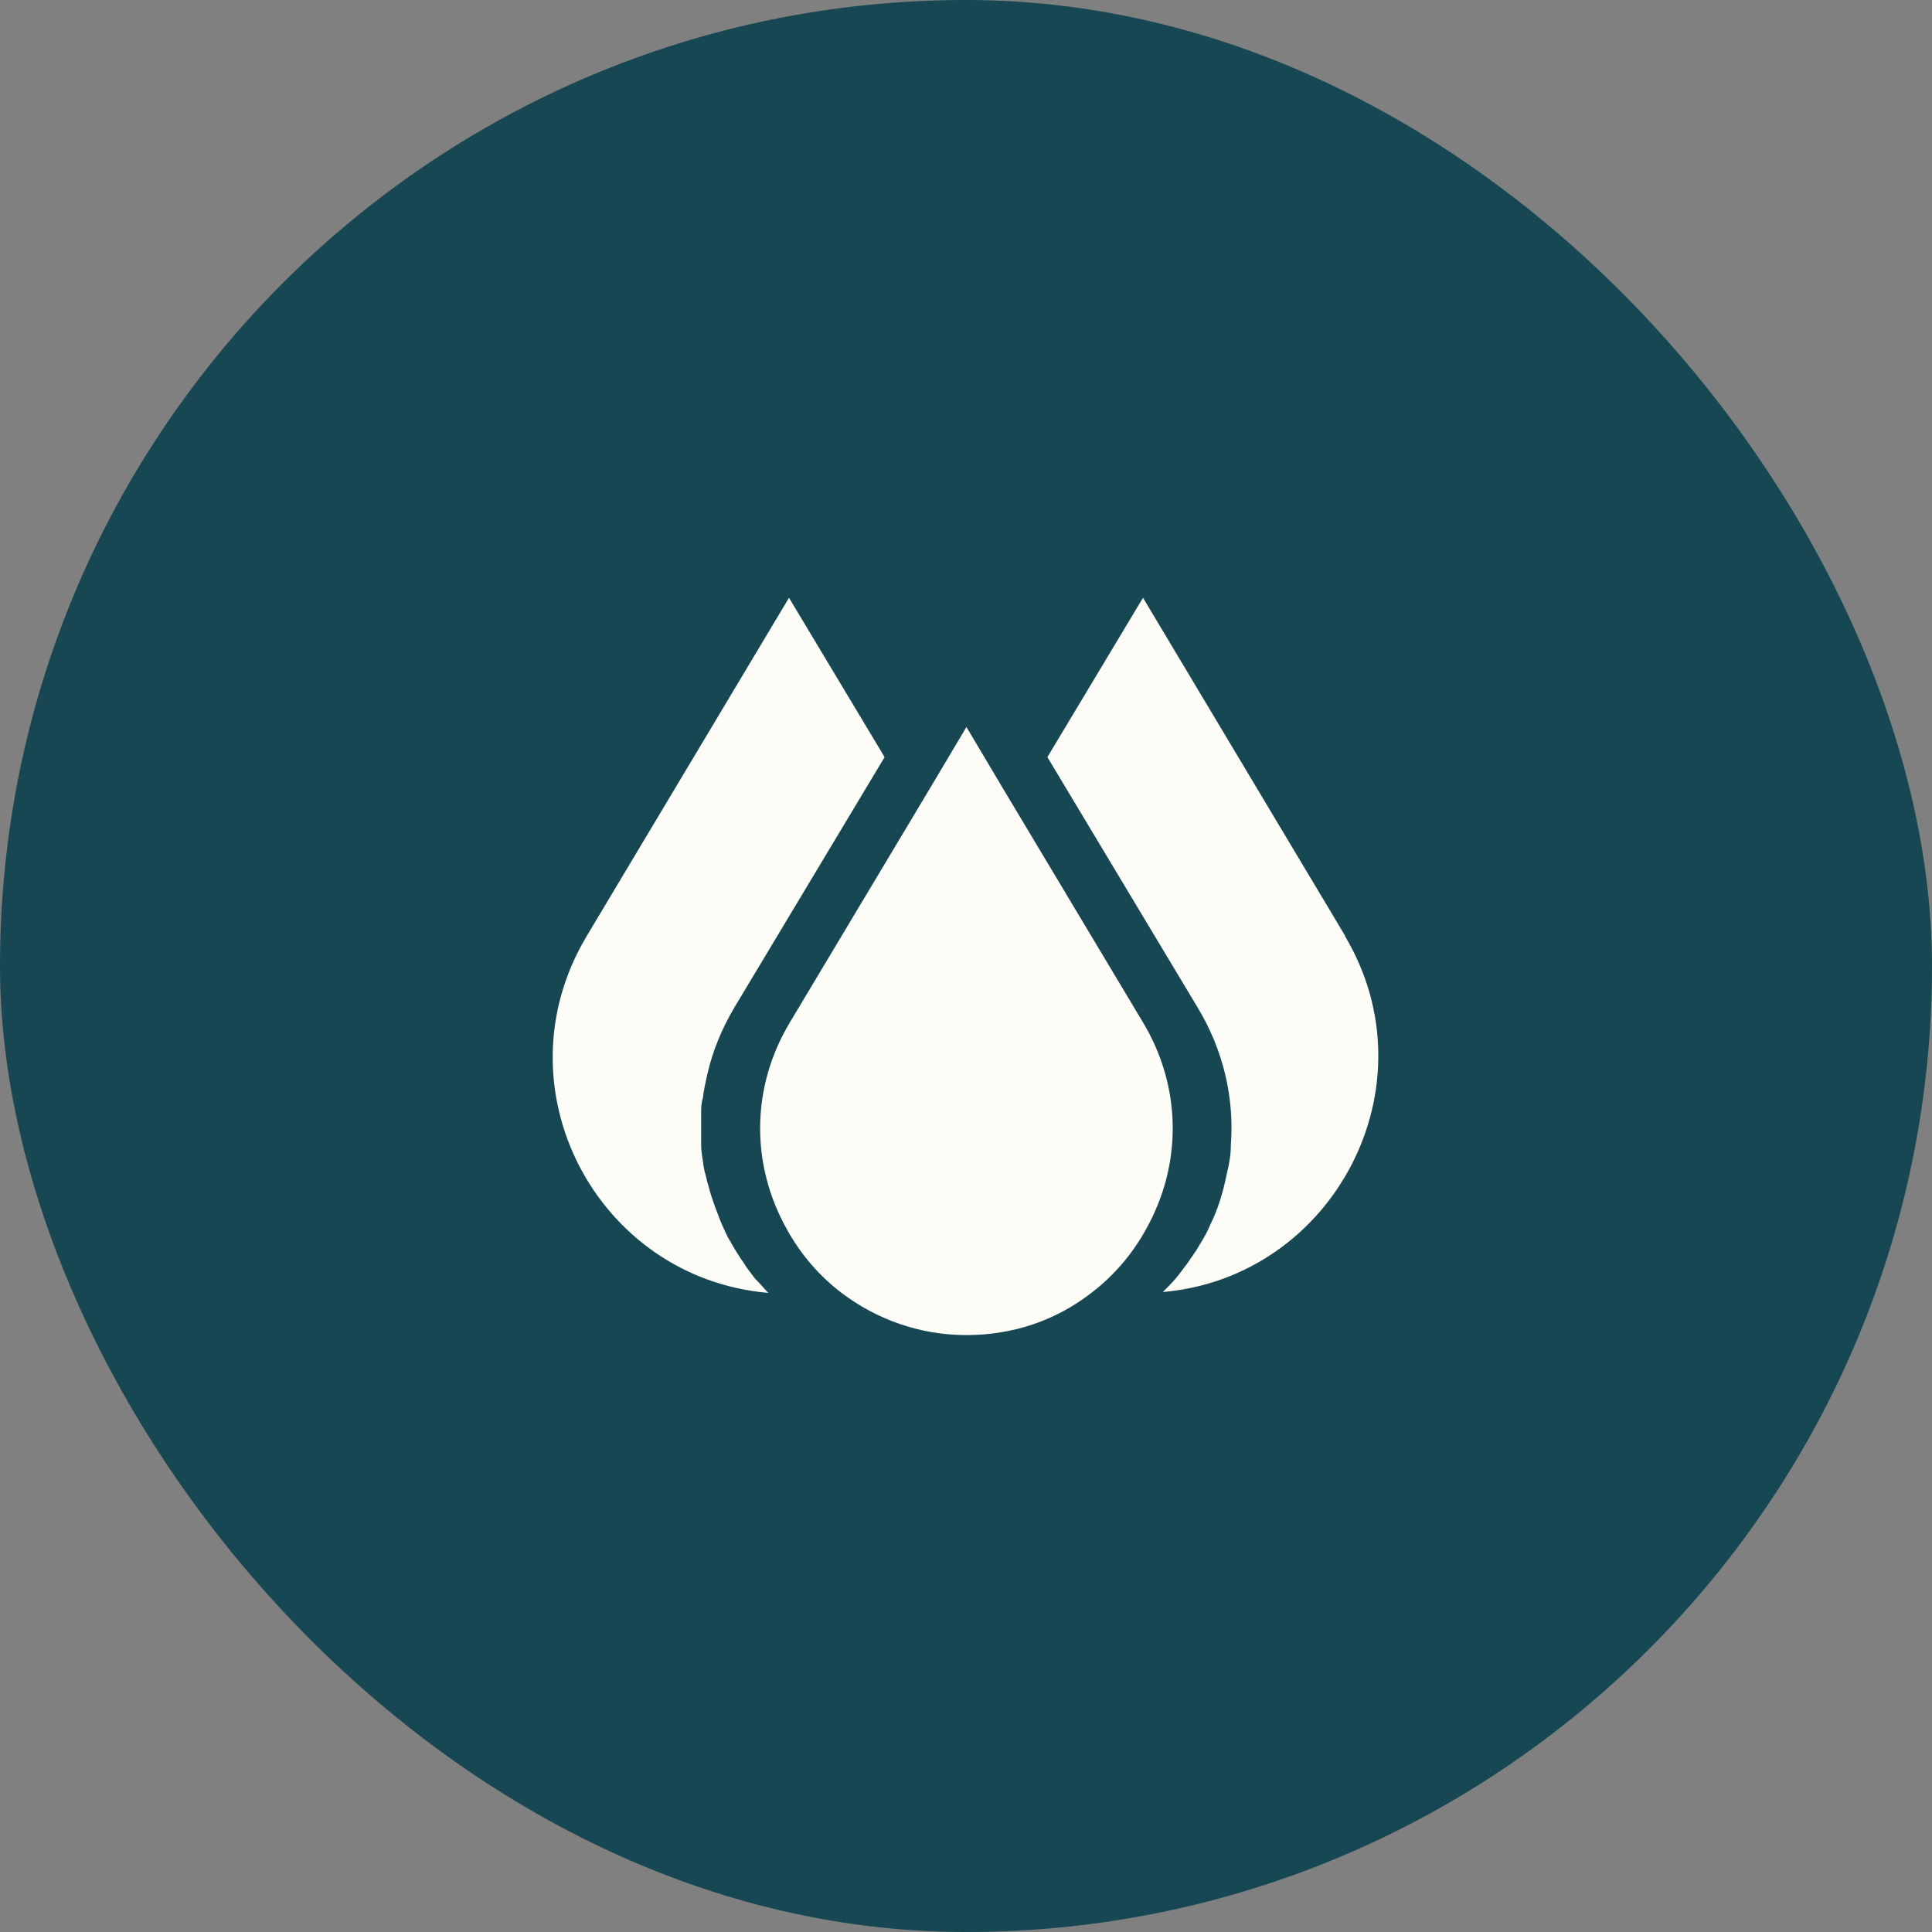
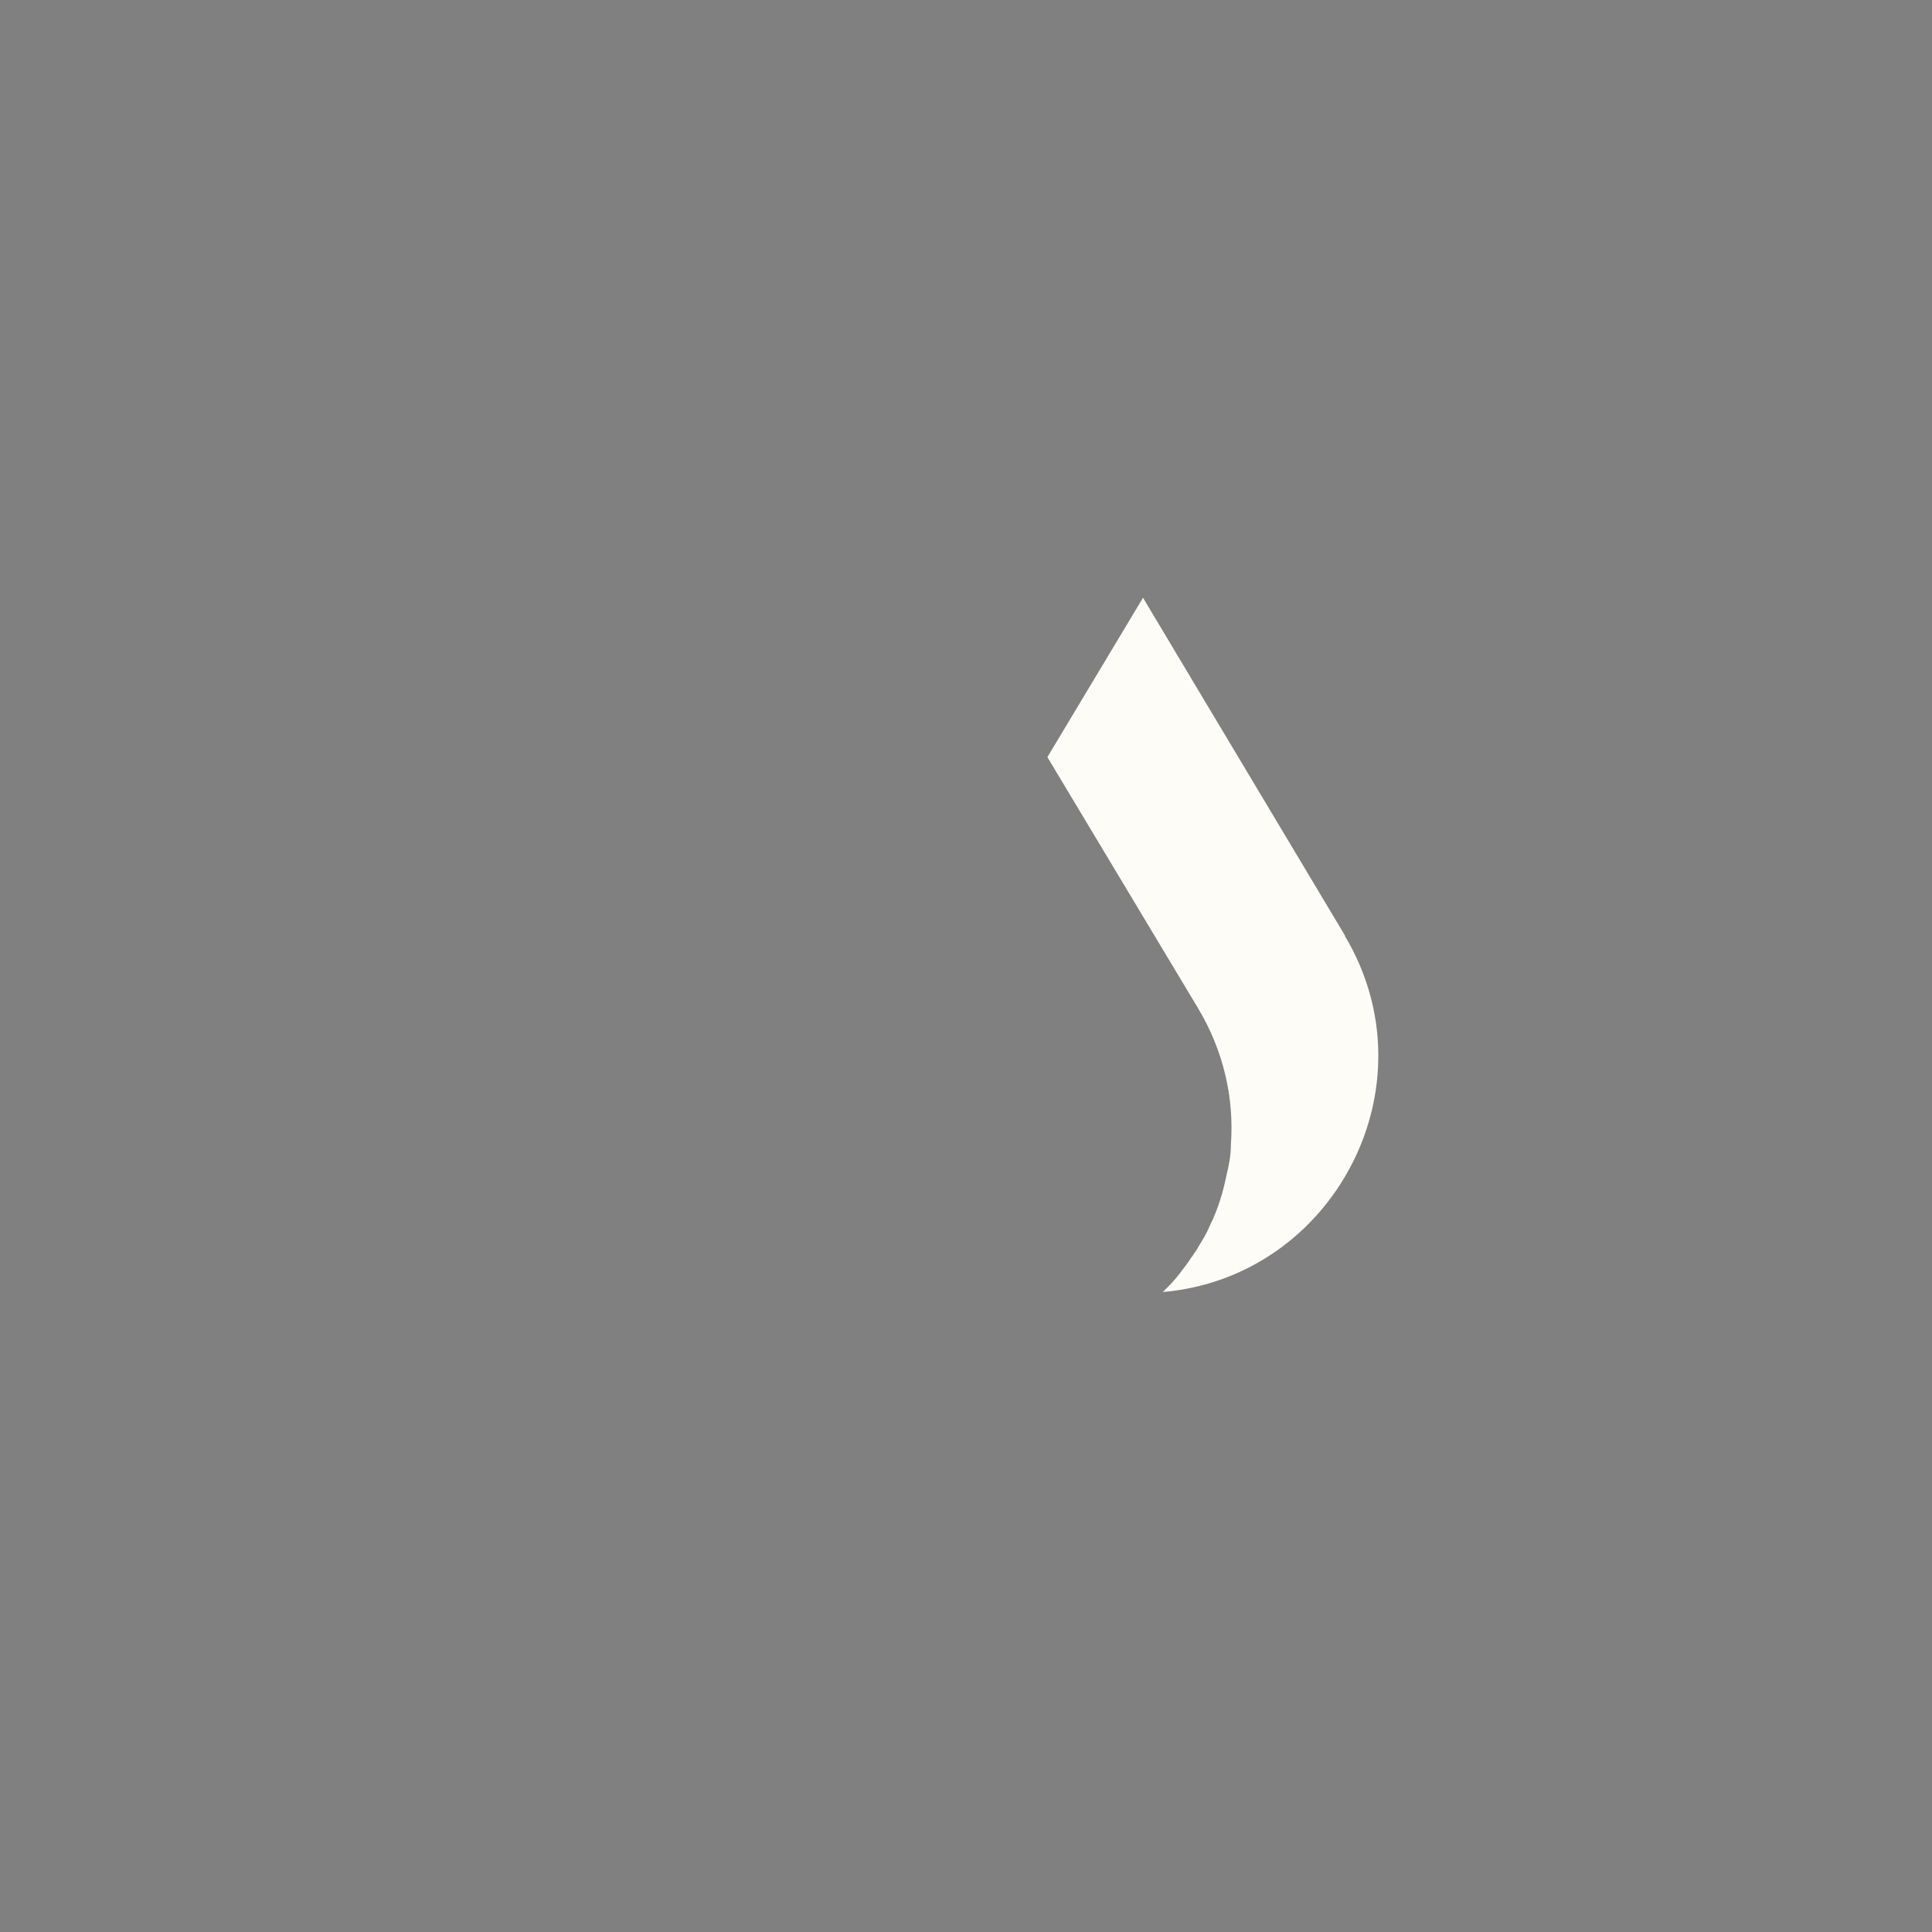
<svg xmlns="http://www.w3.org/2000/svg" id="uuid-3e41bf08-5fe5-4579-97a4-287fa58c4375" viewBox="0 0 224.3 224.3">
  <rect x="0" y="0" width="224.3" height="224.3" fill="#808080" stroke="none" />
  <defs>
    <style>.uuid-ede3ddda-1697-406a-820c-c8a1c77e546a{fill:#164753;}.uuid-75e10256-f360-429d-81ca-c0888e1ef349{fill:#fdfcf7;}</style>
  </defs>
  <g id="uuid-34ce5879-c41b-4eb2-91f7-3295fb549f15">
-     <rect class="uuid-ede3ddda-1697-406a-820c-c8a1c77e546a" x="0" y="0" width="224.3" height="224.3" rx="112.2" ry="112.2" />
-     <path class="uuid-75e10256-f360-429d-81ca-c0888e1ef349" d="M88,148.8c-.2-.2-.4-.4-.6-.7-.4-.5-.7-.9-1-1.4-.5-.7-1-1.5-1.4-2.2-.3-.5-.6-1-.8-1.5-.4-.8-.7-1.6-1-2.4-.2-.5-.4-1.1-.6-1.7-.2-.6-.3-1.1-.5-1.7-.1-.6-.3-1.1-.4-1.7-.1-.9-.3-1.7-.3-2.6,0-.6,0-1.2,0-1.8,0-.6,0-1.2,0-1.8s0-1.2.2-1.8c.1-.9.3-1.8.5-2.7.6-2.7,1.7-5.4,3.2-7.9l17.4-29-11.1-18.5-23.5,39.3c-10.5,17.6,1.2,39.7,21.1,41.4,0,0,0,0,0,0-.4-.4-.8-.9-1.2-1.3Z" />
    <path class="uuid-75e10256-f360-429d-81ca-c0888e1ef349" d="M156.2,108.7l-23.5-39.3-11.1,18.5,17.4,29c3.1,5.1,4.3,10.7,3.9,16,0,1.2-.2,2.3-.5,3.5-.4,2-1,4-1.9,5.8-.2.5-.5,1.1-.8,1.6-.3.5-.6,1-.9,1.5-.2.2-.3.5-.5.7-.3.5-.7,1-1,1.4-.5.7-1.1,1.4-1.7,2-.2.2-.4.4-.6.6,19.8-1.7,31.6-23.9,21.1-41.4Z" />
-     <path class="uuid-75e10256-f360-429d-81ca-c0888e1ef349" d="M132.7,118.7l-16.4-27.4-4.1-6.9-4.1,6.9-16.4,27.4c-4.5,7.5-4.6,16.5-.3,24.1,1.6,2.9,3.8,5.4,6.3,7.3,4.1,3.1,9.1,4.9,14.5,4.9,5.4,0,10.4-1.7,14.5-4.9,2.5-1.9,4.7-4.4,6.3-7.3,4.3-7.6,4.2-16.6-.3-24.1Z" />
  </g>
</svg>